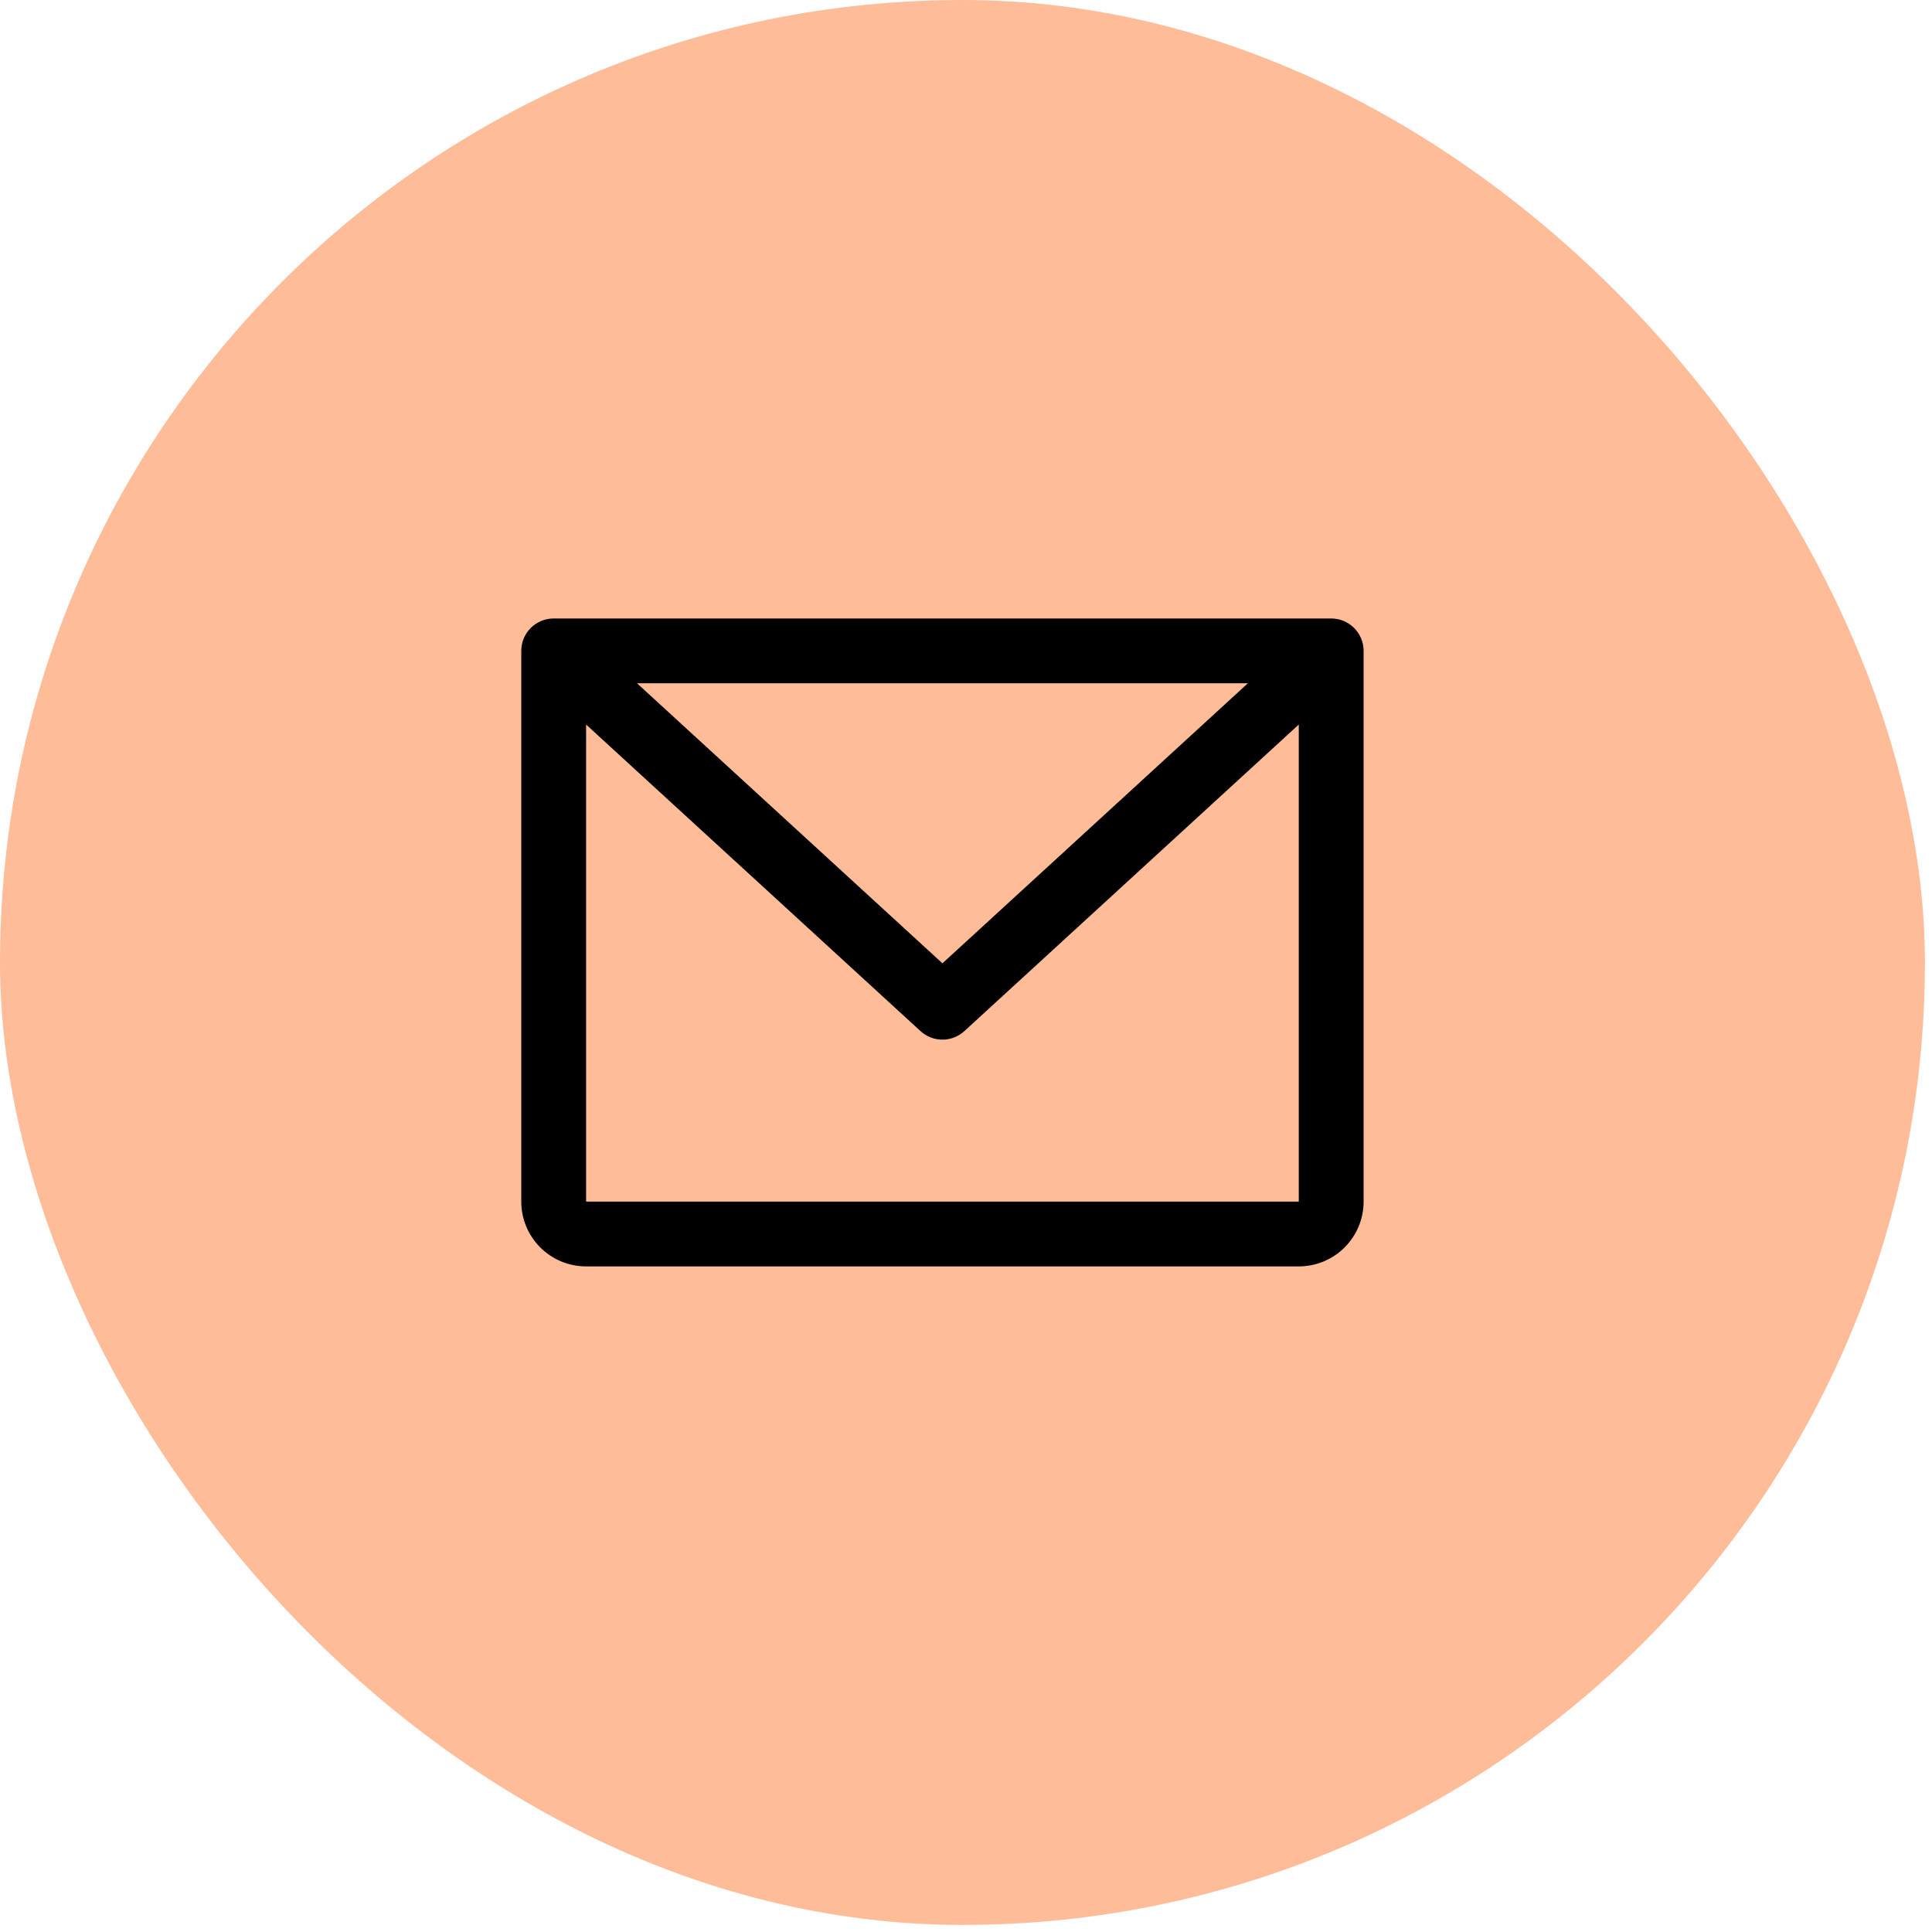
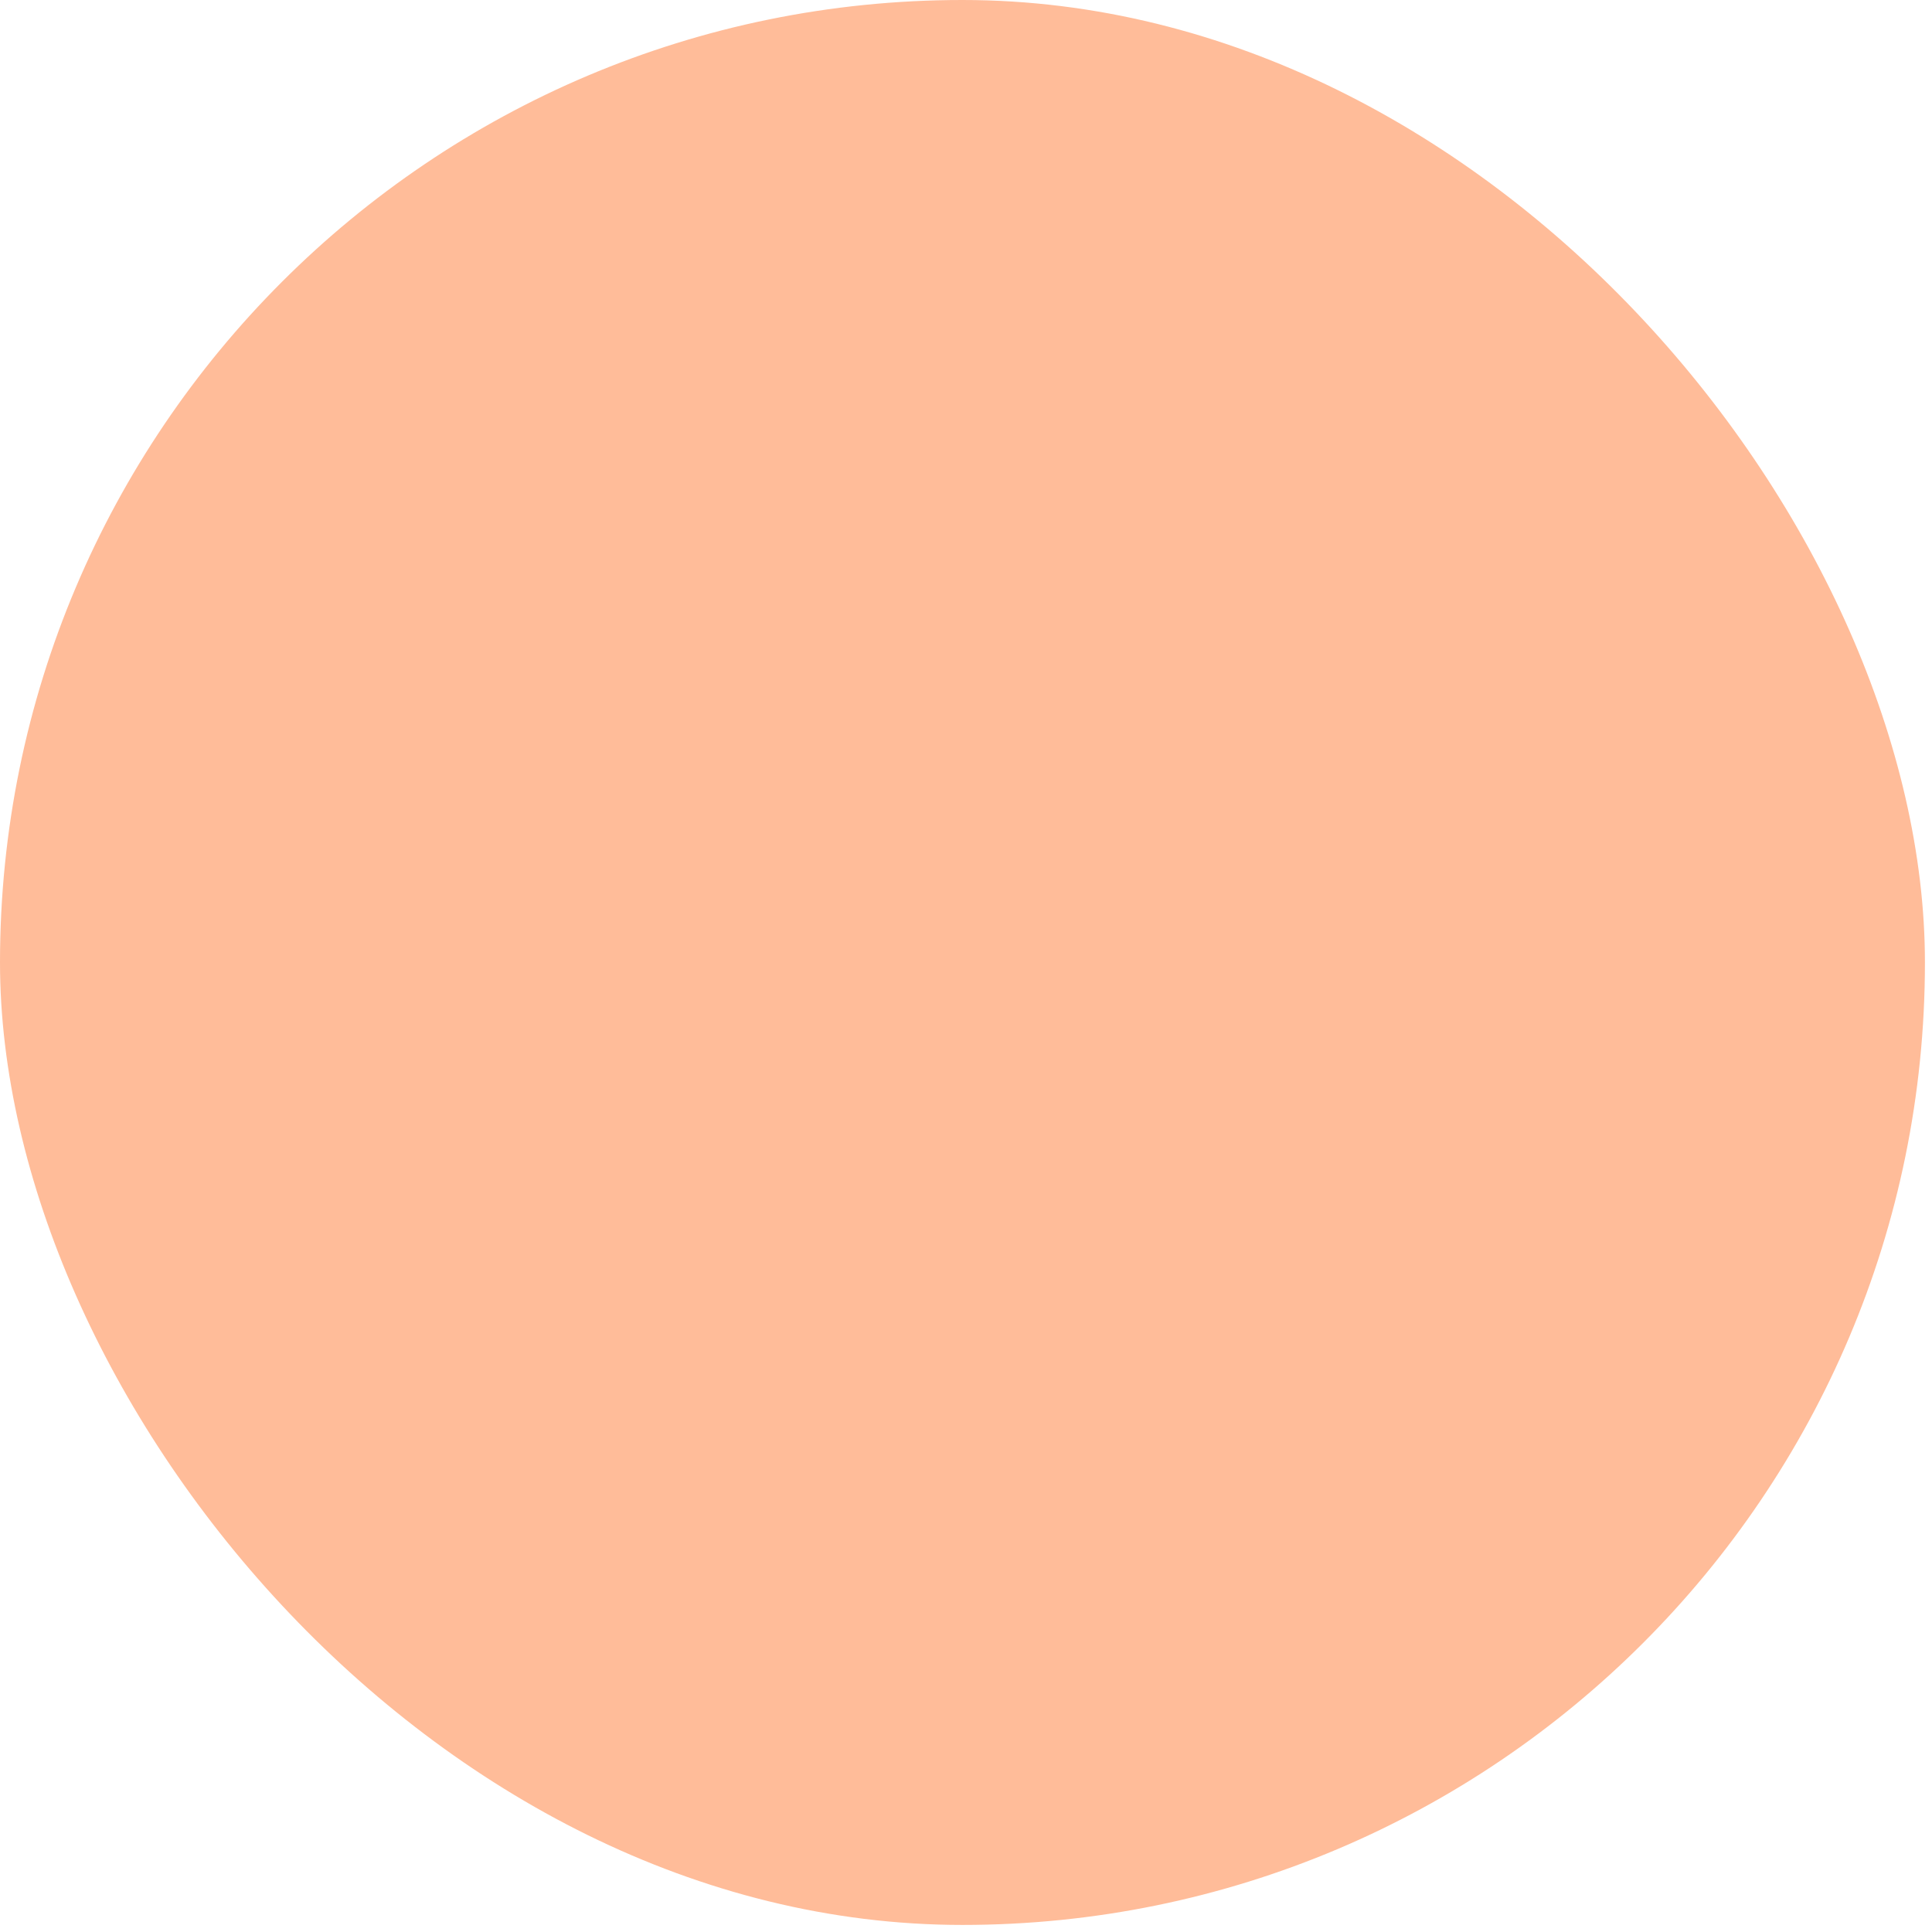
<svg xmlns="http://www.w3.org/2000/svg" width="41" height="41" viewBox="0 0 41 41" fill="none">
  <rect width="40.85" height="40.85" rx="20.425" fill="#FFBC99" />
-   <path d="M28.25 13.125H11.75C11.568 13.125 11.393 13.197 11.264 13.326C11.135 13.455 11.062 13.63 11.062 13.812V25.5C11.062 25.865 11.207 26.214 11.465 26.472C11.723 26.73 12.073 26.875 12.438 26.875H27.562C27.927 26.875 28.277 26.73 28.535 26.472C28.793 26.214 28.938 25.865 28.938 25.5V13.812C28.938 13.63 28.865 13.455 28.736 13.326C28.607 13.197 28.432 13.125 28.25 13.125ZM26.482 14.5L20 20.443L13.518 14.5H26.482ZM27.562 25.5H12.438V15.376L19.535 21.882C19.662 21.998 19.828 22.063 20 22.063C20.172 22.063 20.338 21.998 20.465 21.882L27.562 15.376V25.5Z" fill="black" />
</svg>